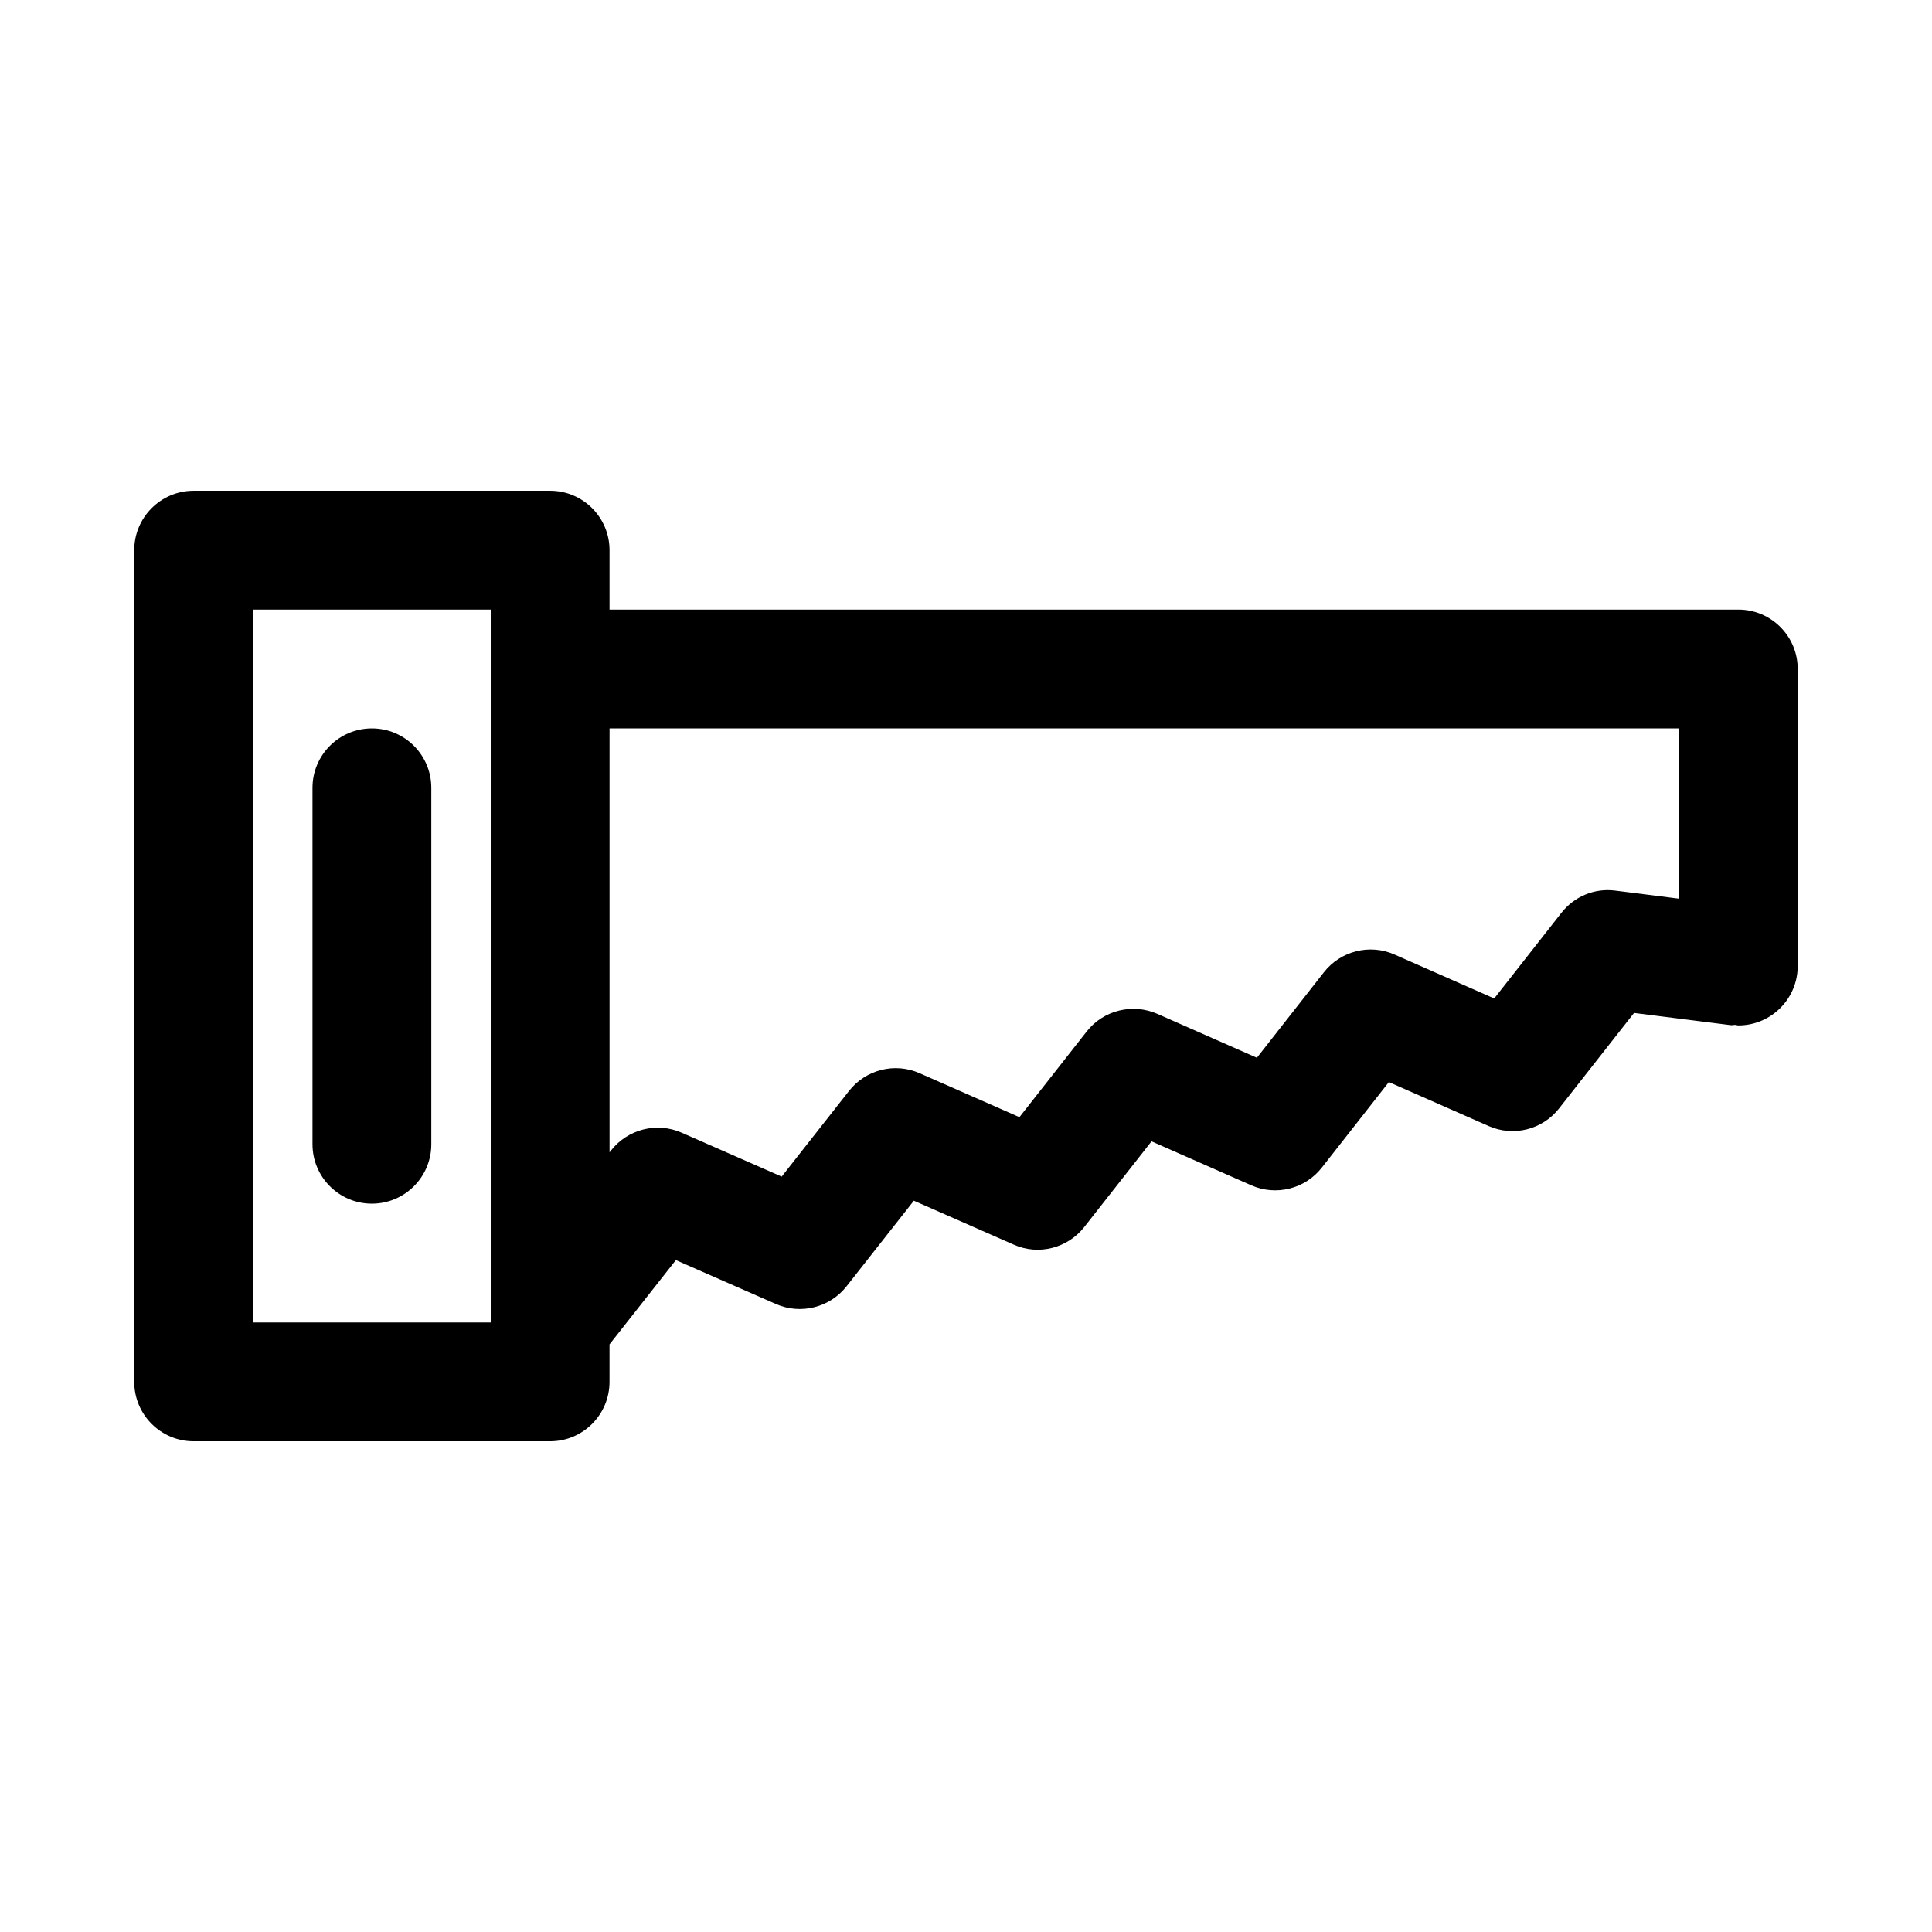
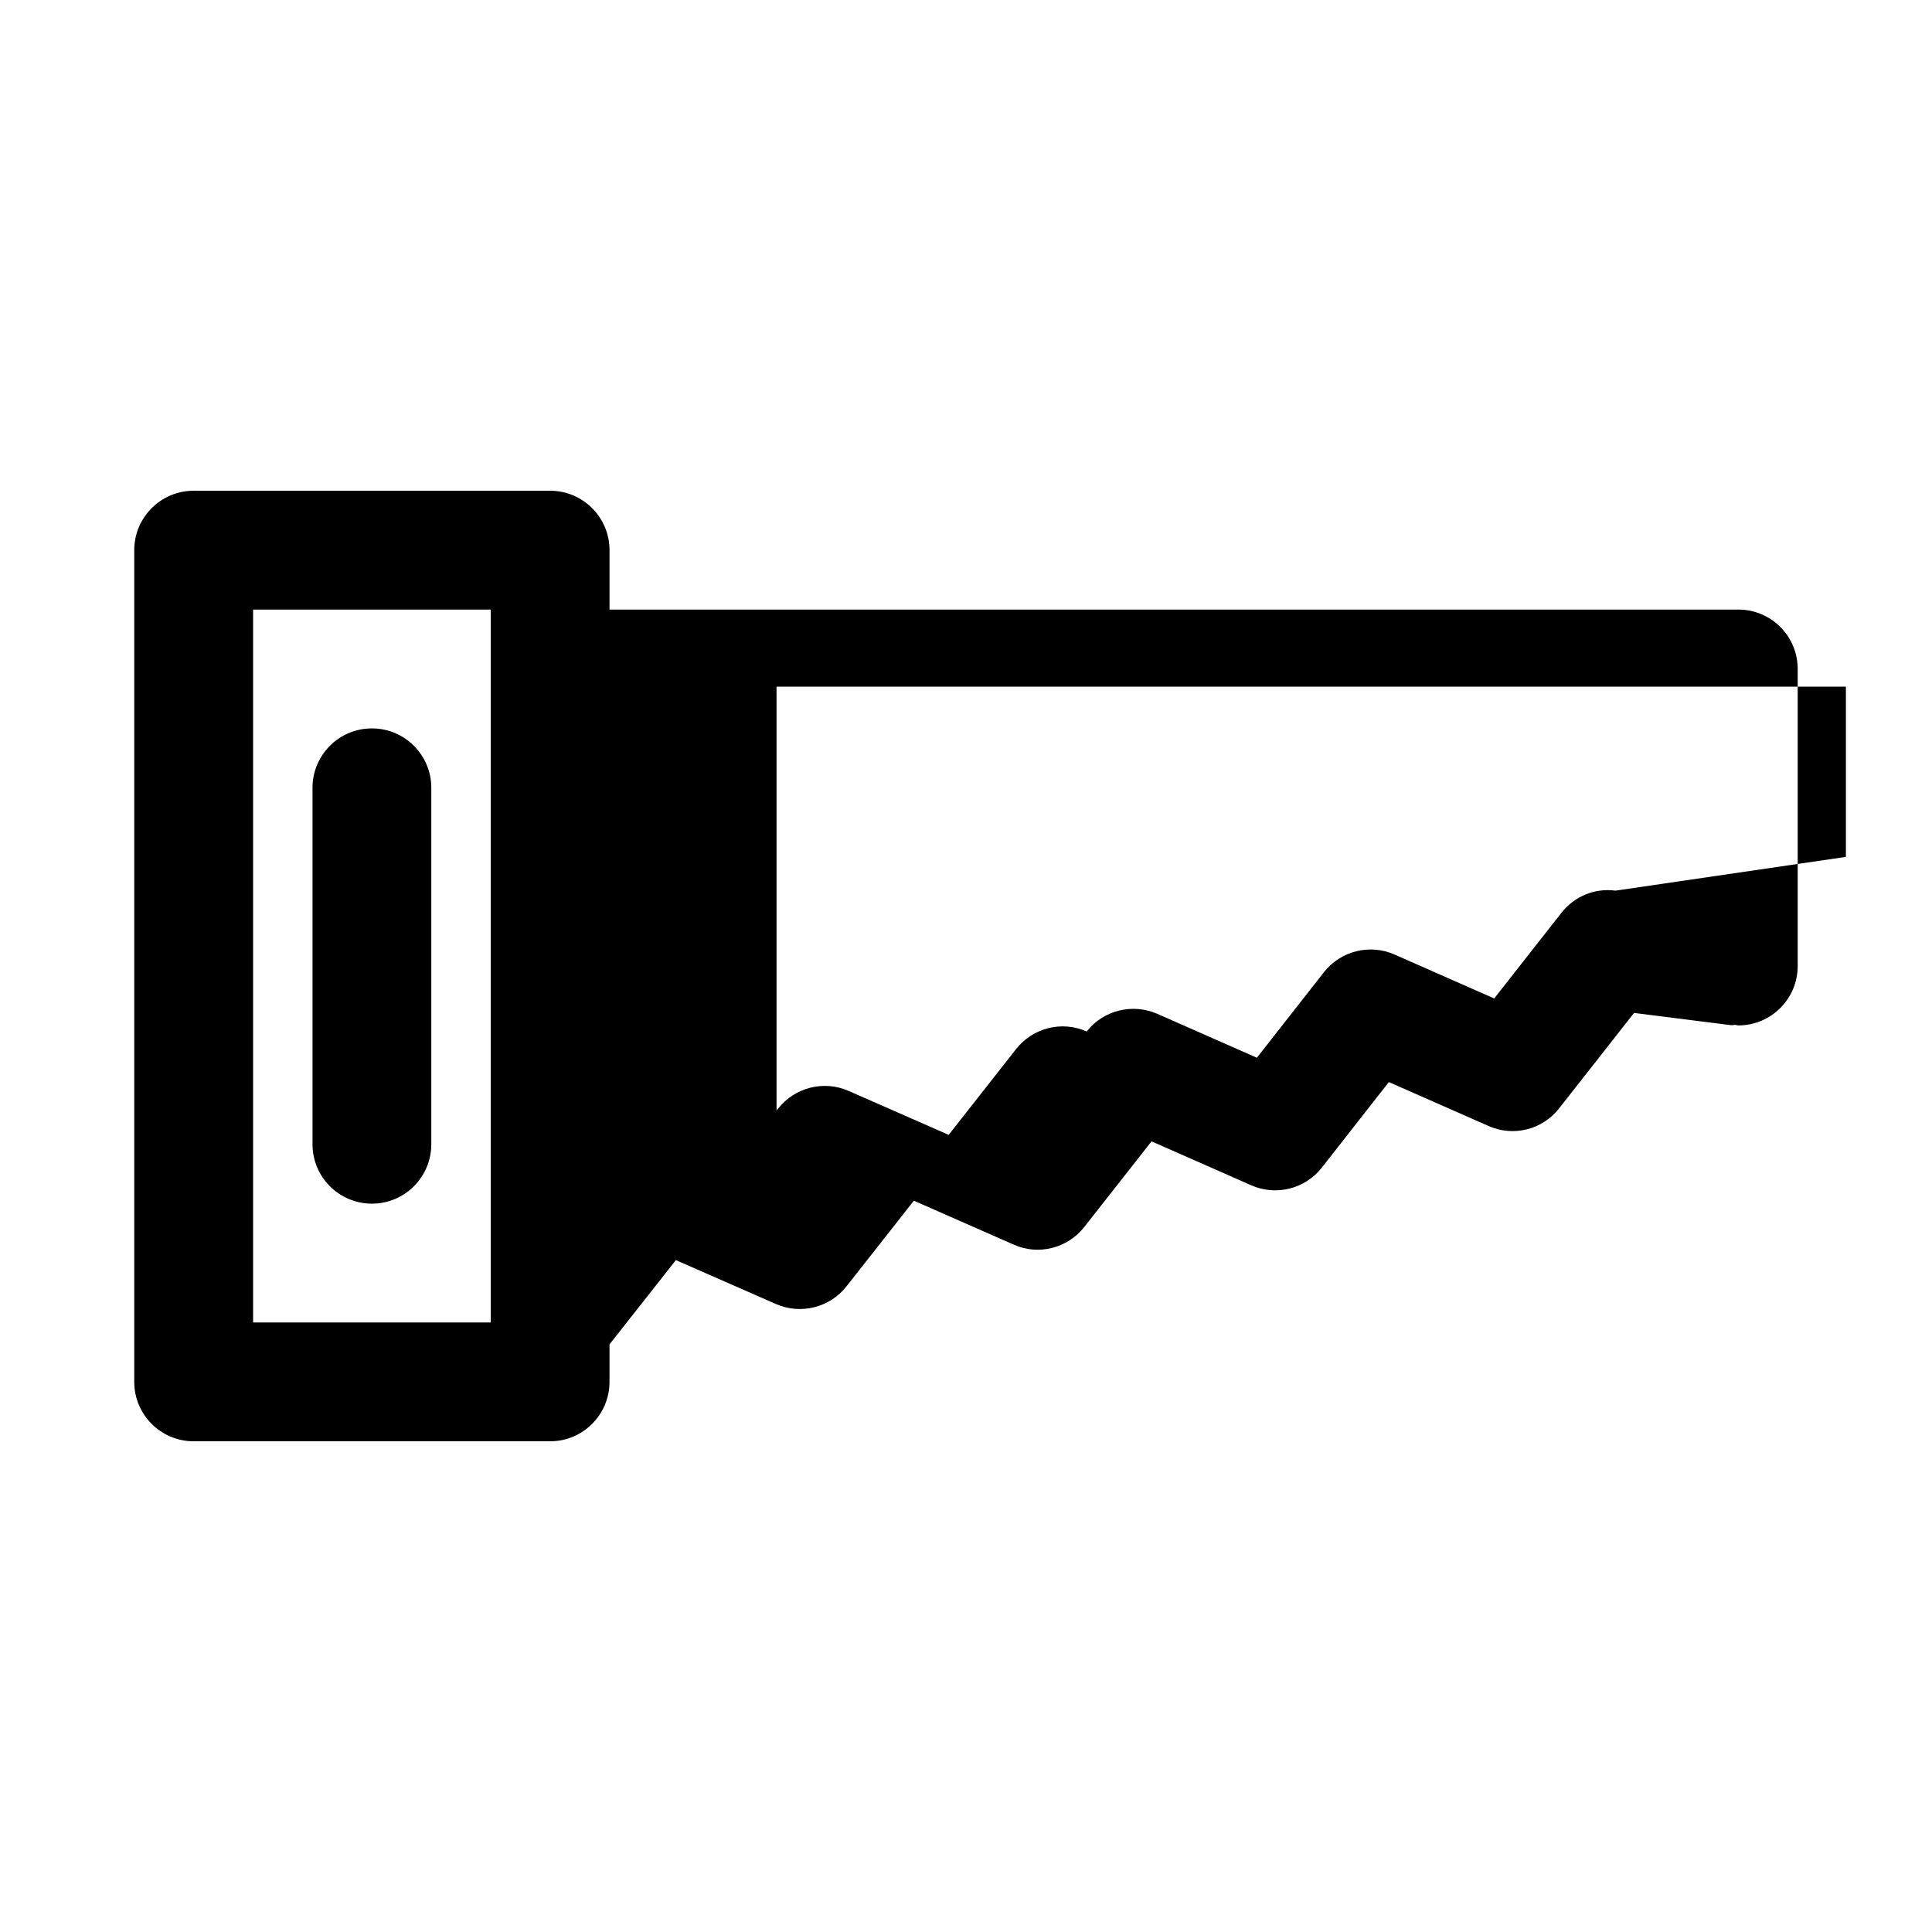
<svg xmlns="http://www.w3.org/2000/svg" fill="#000000" width="800px" height="800px" version="1.1" viewBox="144 144 512 512">
-   <path d="m604.67 305.54h-299.14v-15.746c0-8.691-7.055-15.742-15.742-15.742h-94.469c-8.688 0-15.742 7.051-15.742 15.742v220.42c0 8.691 7.055 15.742 15.742 15.742h94.465c8.691 0 15.742-7.055 15.742-15.742v-9.934l17.586-22.34 26.512 11.637c6.535 2.883 14.266 0.961 18.703-4.676l17.855-22.703 26.449 11.637c6.566 2.945 14.281 0.977 18.719-4.676l17.82-22.688 26.402 11.637c6.566 2.914 14.312 0.977 18.734-4.691l17.758-22.656 26.402 11.637c6.566 2.93 14.312 0.992 18.734-4.691l19.836-25.27 25.664 3.242c0.348 0.047 0.66-0.062 0.992-0.078 0.344-0.023 0.641 0.148 0.973 0.148 8.707 0 15.742-7.055 15.742-15.742v-78.719c0-8.695-7.035-15.746-15.742-15.746zm-330.62 188.93h-62.977v-188.93h62.977zm298.08-114.44c-5.59-0.738-10.941 1.543-14.359 5.902l-17.789 22.672-26.402-11.637c-6.551-2.914-14.297-0.977-18.734 4.691l-17.758 22.656-26.387-11.637c-6.551-2.867-14.297-0.977-18.719 4.676l-17.82 22.703-26.434-11.637c-6.582-2.93-14.281-0.977-18.719 4.676l-17.855 22.719-26.496-11.637c-6.566-2.898-14.25-0.961-18.703 4.676l-0.418 0.527v-112.35h283.39v45.121zm-313.83-27.254v94.465c0 8.691-7.055 15.742-15.742 15.742-8.691 0-15.742-7.055-15.742-15.742v-94.465c0-8.691 7.055-15.742 15.742-15.742 8.691 0 15.742 7.051 15.742 15.742z" />
+   <path d="m604.67 305.54h-299.14v-15.746c0-8.691-7.055-15.742-15.742-15.742h-94.469c-8.688 0-15.742 7.051-15.742 15.742v220.42c0 8.691 7.055 15.742 15.742 15.742h94.465c8.691 0 15.742-7.055 15.742-15.742v-9.934l17.586-22.34 26.512 11.637c6.535 2.883 14.266 0.961 18.703-4.676l17.855-22.703 26.449 11.637c6.566 2.945 14.281 0.977 18.719-4.676l17.82-22.688 26.402 11.637c6.566 2.914 14.312 0.977 18.734-4.691l17.758-22.656 26.402 11.637c6.566 2.93 14.312 0.992 18.734-4.691l19.836-25.27 25.664 3.242c0.348 0.047 0.66-0.062 0.992-0.078 0.344-0.023 0.641 0.148 0.973 0.148 8.707 0 15.742-7.055 15.742-15.742v-78.719c0-8.695-7.035-15.746-15.742-15.746zm-330.62 188.93h-62.977v-188.93h62.977zm298.08-114.44c-5.59-0.738-10.941 1.543-14.359 5.902l-17.789 22.672-26.402-11.637c-6.551-2.914-14.297-0.977-18.734 4.691l-17.758 22.656-26.387-11.637c-6.551-2.867-14.297-0.977-18.719 4.676c-6.582-2.93-14.281-0.977-18.719 4.676l-17.855 22.719-26.496-11.637c-6.566-2.898-14.25-0.961-18.703 4.676l-0.418 0.527v-112.35h283.39v45.121zm-313.83-27.254v94.465c0 8.691-7.055 15.742-15.742 15.742-8.691 0-15.742-7.055-15.742-15.742v-94.465c0-8.691 7.055-15.742 15.742-15.742 8.691 0 15.742 7.051 15.742 15.742z" />
</svg>